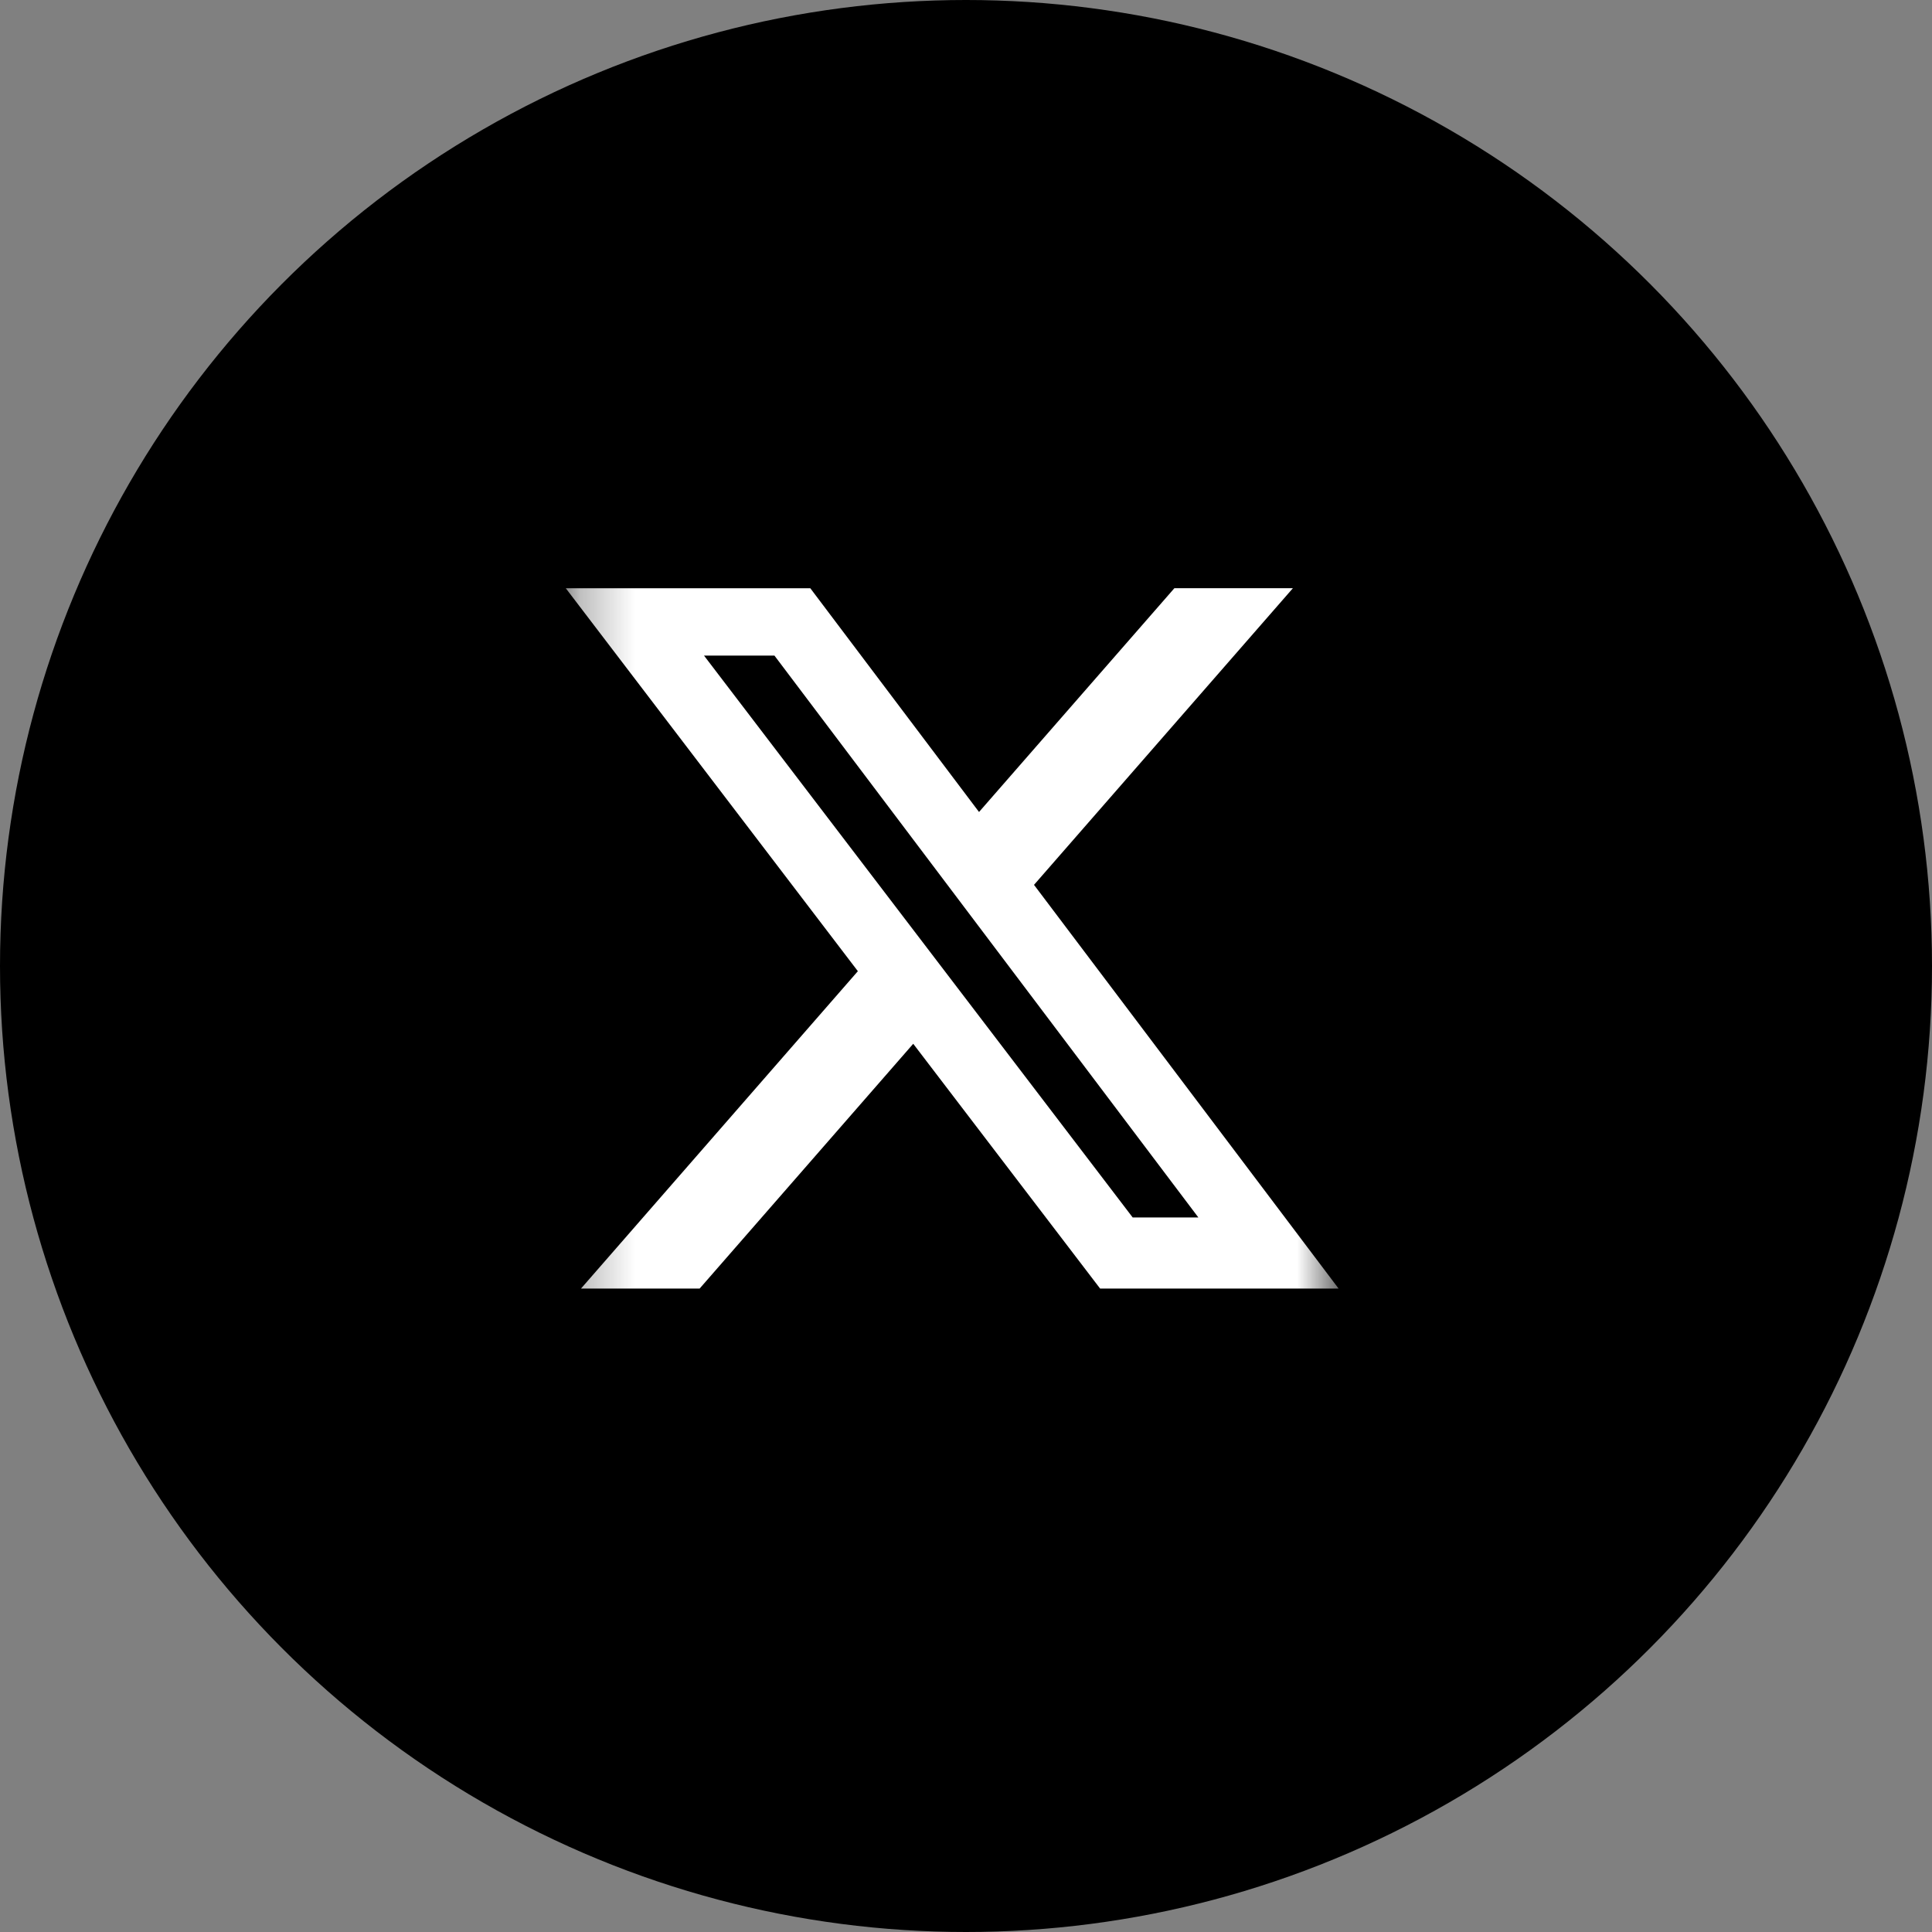
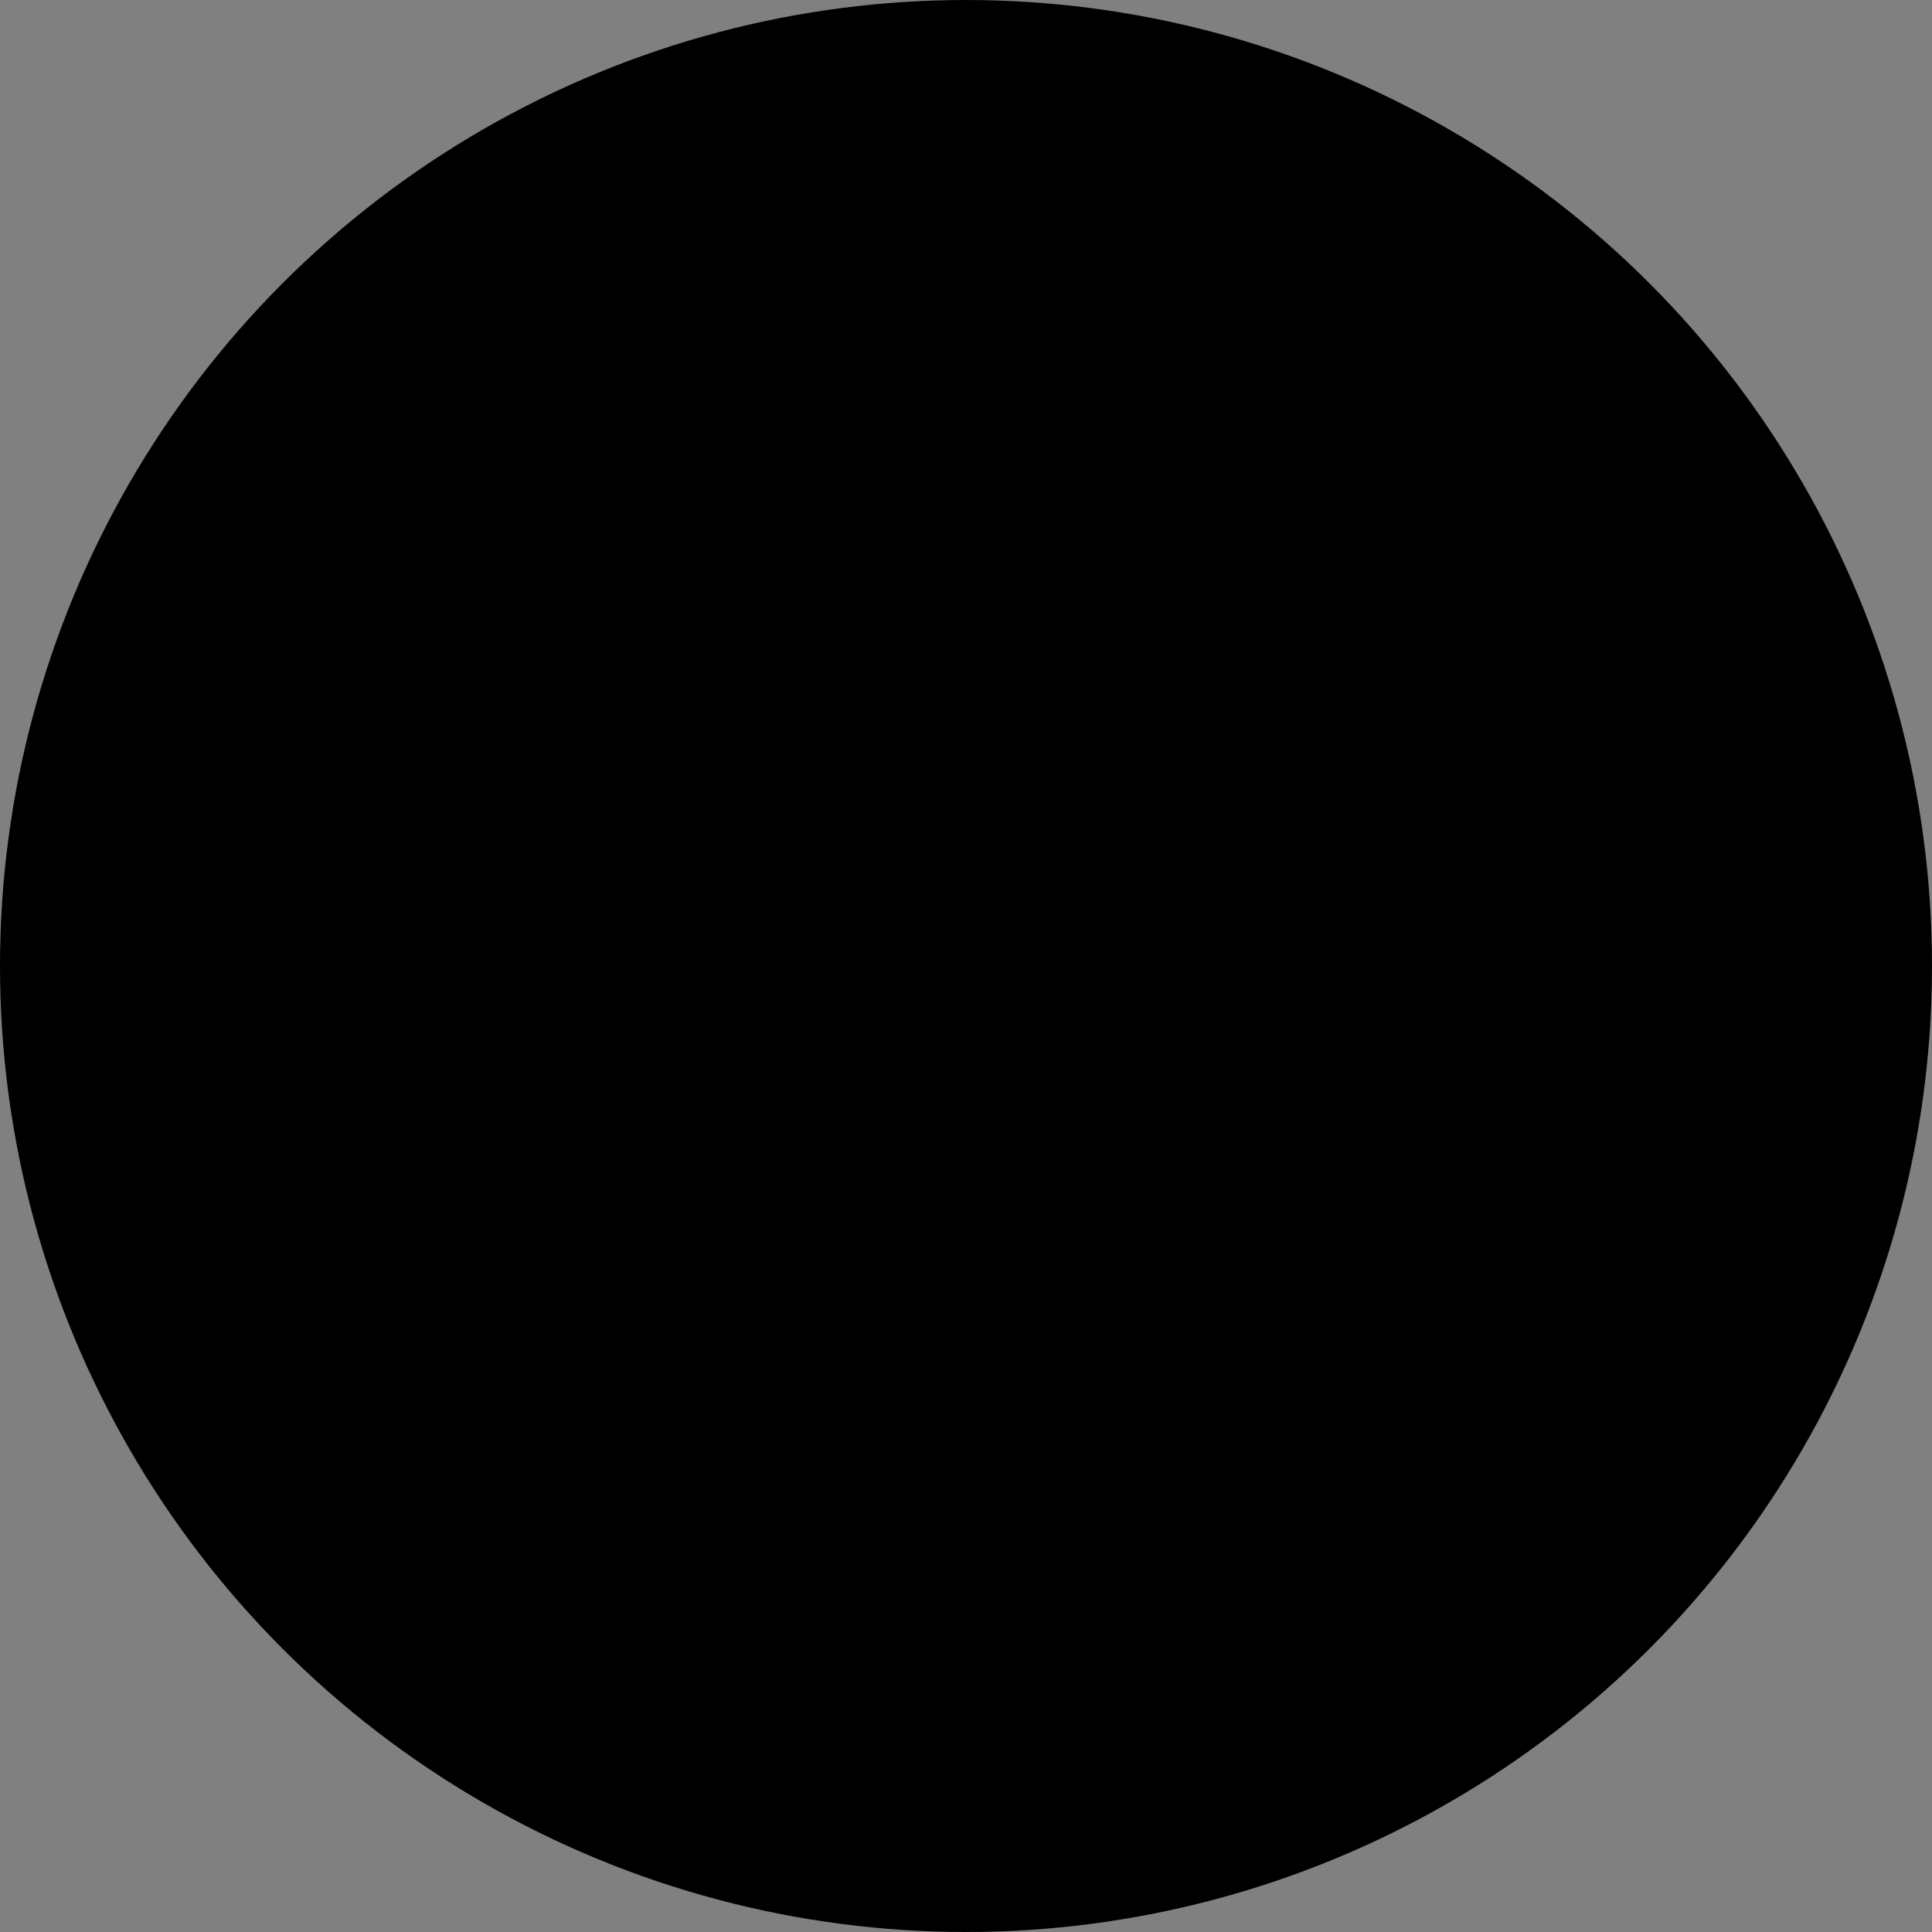
<svg xmlns="http://www.w3.org/2000/svg" width="35" height="35" viewBox="0 0 35 35" fill="none">
  <rect x="0" y="0" width="35" height="35" fill="#808080" stroke="none" />
  <circle cx="17.5" cy="17.5" r="17.5" fill="black" />
  <mask id="mask0_2163_22" style="mask-type:luminance" maskUnits="userSpaceOnUse" x="10" y="10" width="15" height="14">
-     <path d="M10.25 10H24.25V24H10.25V10Z" fill="white" />
-   </mask>
+     </mask>
  <g mask="url(#mask0_2163_22)">
-     <path d="M21.275 10.656H23.422L18.732 16.03L24.25 23.344H19.93L16.544 18.909L12.674 23.344H10.525L15.541 17.594L10.25 10.657H14.68L17.736 14.71L21.275 10.656ZM20.52 22.056H21.71L14.03 11.877H12.754L20.52 22.056Z" fill="white" />
+     <path d="M21.275 10.656H23.422L18.732 16.03L24.25 23.344H19.93L16.544 18.909L12.674 23.344H10.525L15.541 17.594L10.25 10.657H14.68L17.736 14.71L21.275 10.656ZM20.52 22.056H21.71H12.754L20.52 22.056Z" fill="white" />
  </g>
</svg>